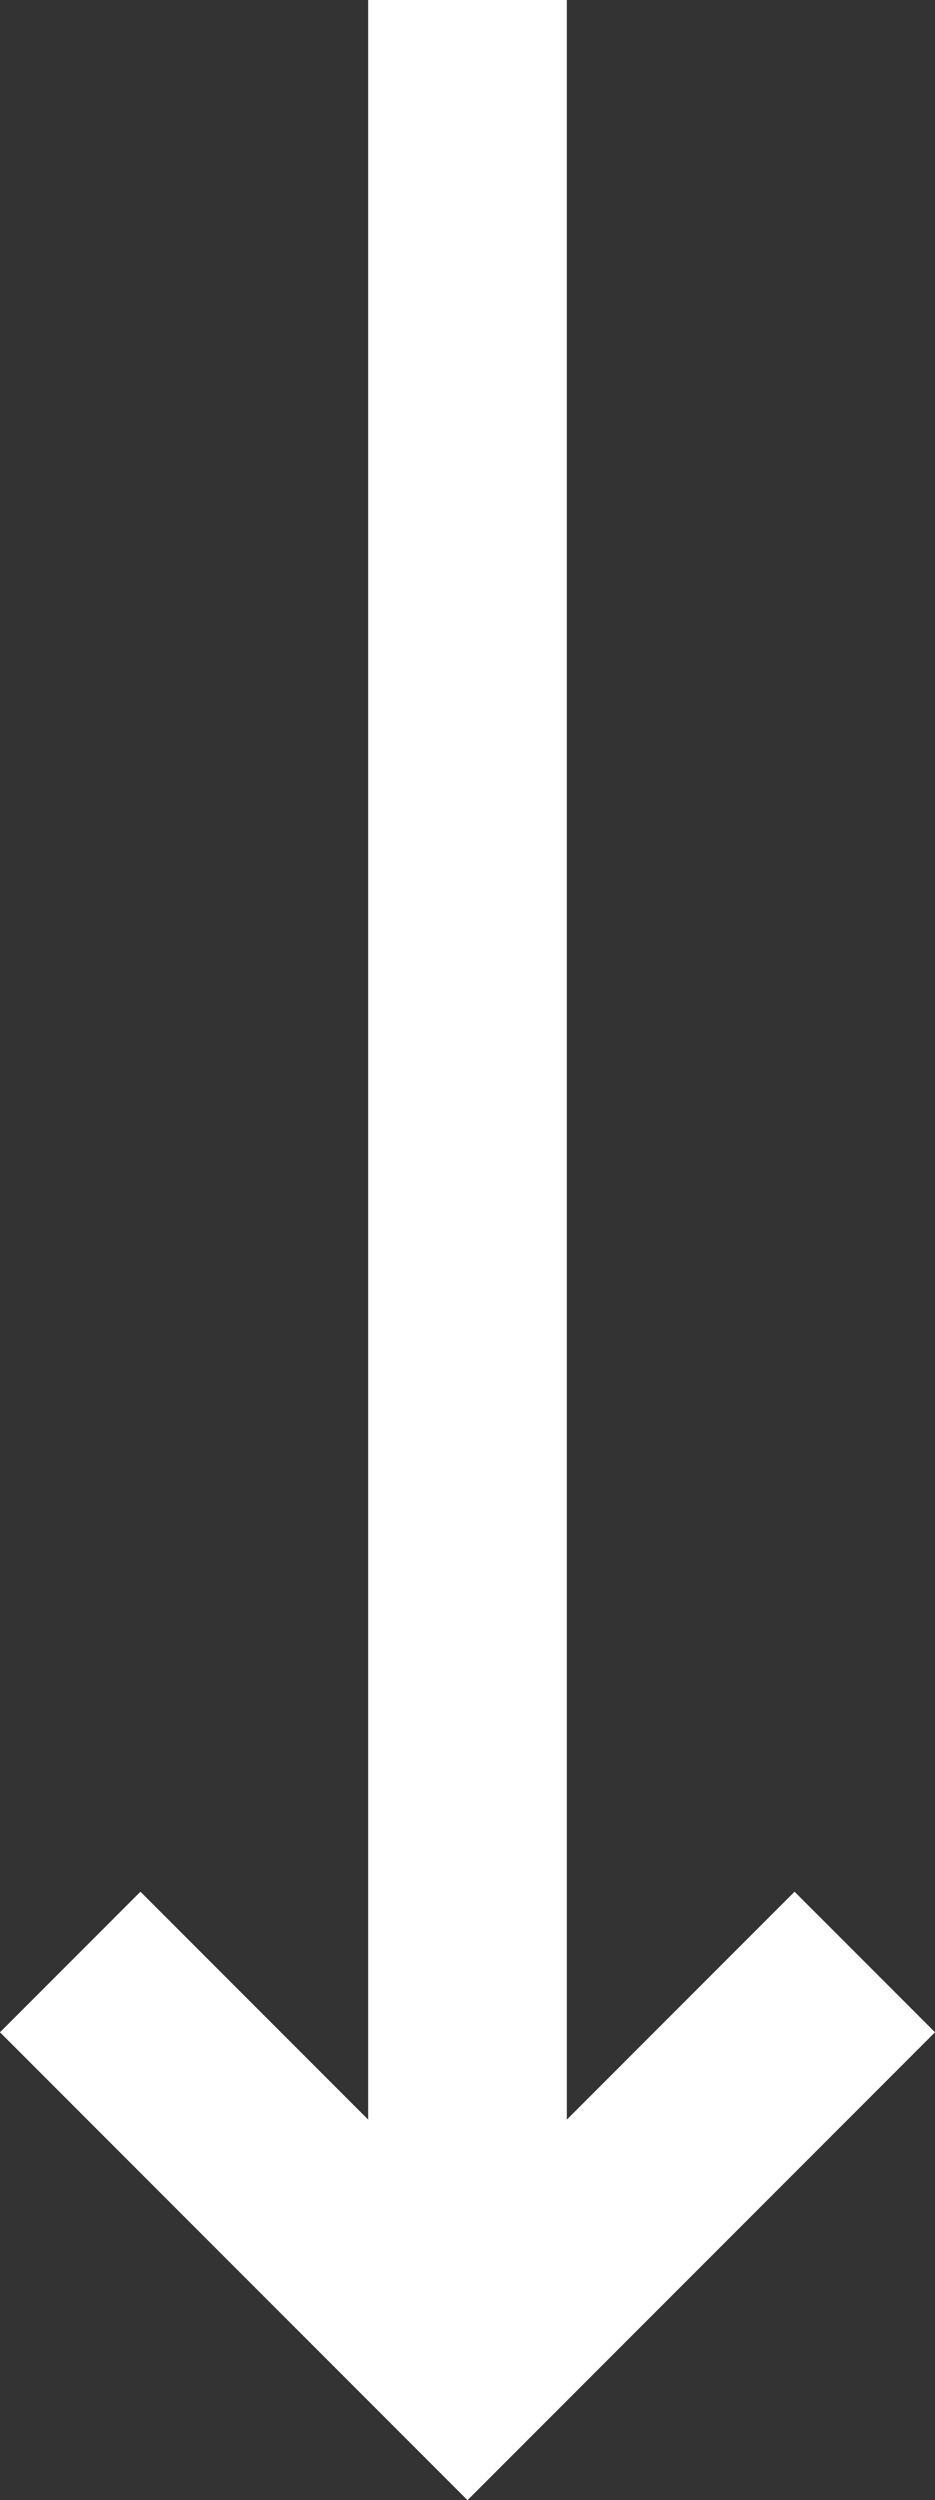
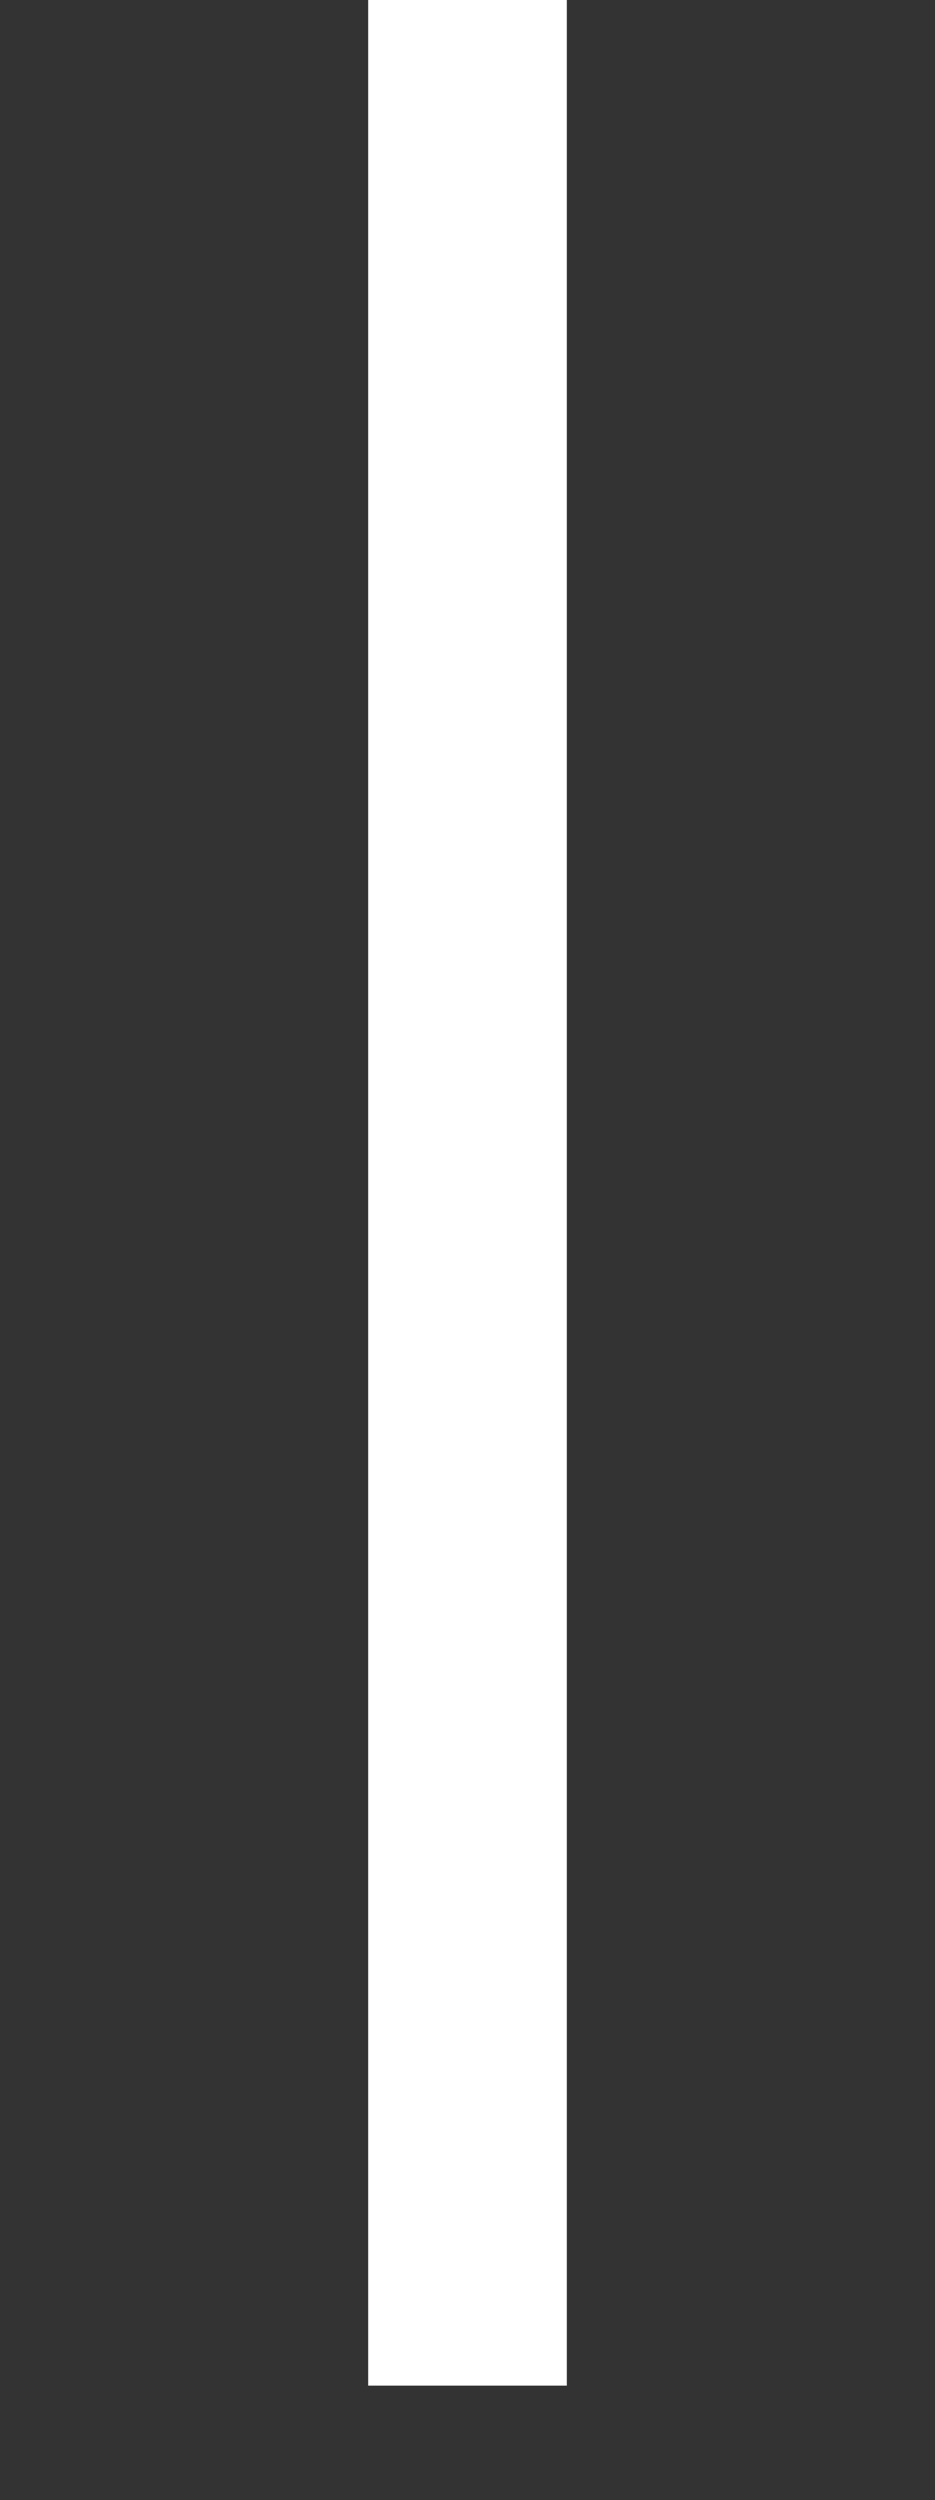
<svg xmlns="http://www.w3.org/2000/svg" width="9.414" height="25.152" viewBox="0 0 9.414 25.152">
  <rect x="0" y="0" width="9.414" height="25.152" fill="#333333" stroke="none" />
  <g id="btn_arr_top" transform="translate(8.707 24) rotate(180)">
    <g id="Component_63" data-name="Component 63" transform="translate(-1 39) rotate(-90)">
      <g id="Group_123" data-name="Group 123" transform="translate(-603.5 -992)">
        <path id="Path_32" data-name="Path 32" d="M632.912,997.721h24" transform="translate(-14.412 -0.721)" fill="none" stroke="#fff" stroke-width="2" />
      </g>
-       <path id="Path_114" data-name="Path 114" d="M24.738,1l4,4-4,4" transform="translate(10)" fill="none" stroke="#fff" stroke-width="2" />
    </g>
  </g>
</svg>